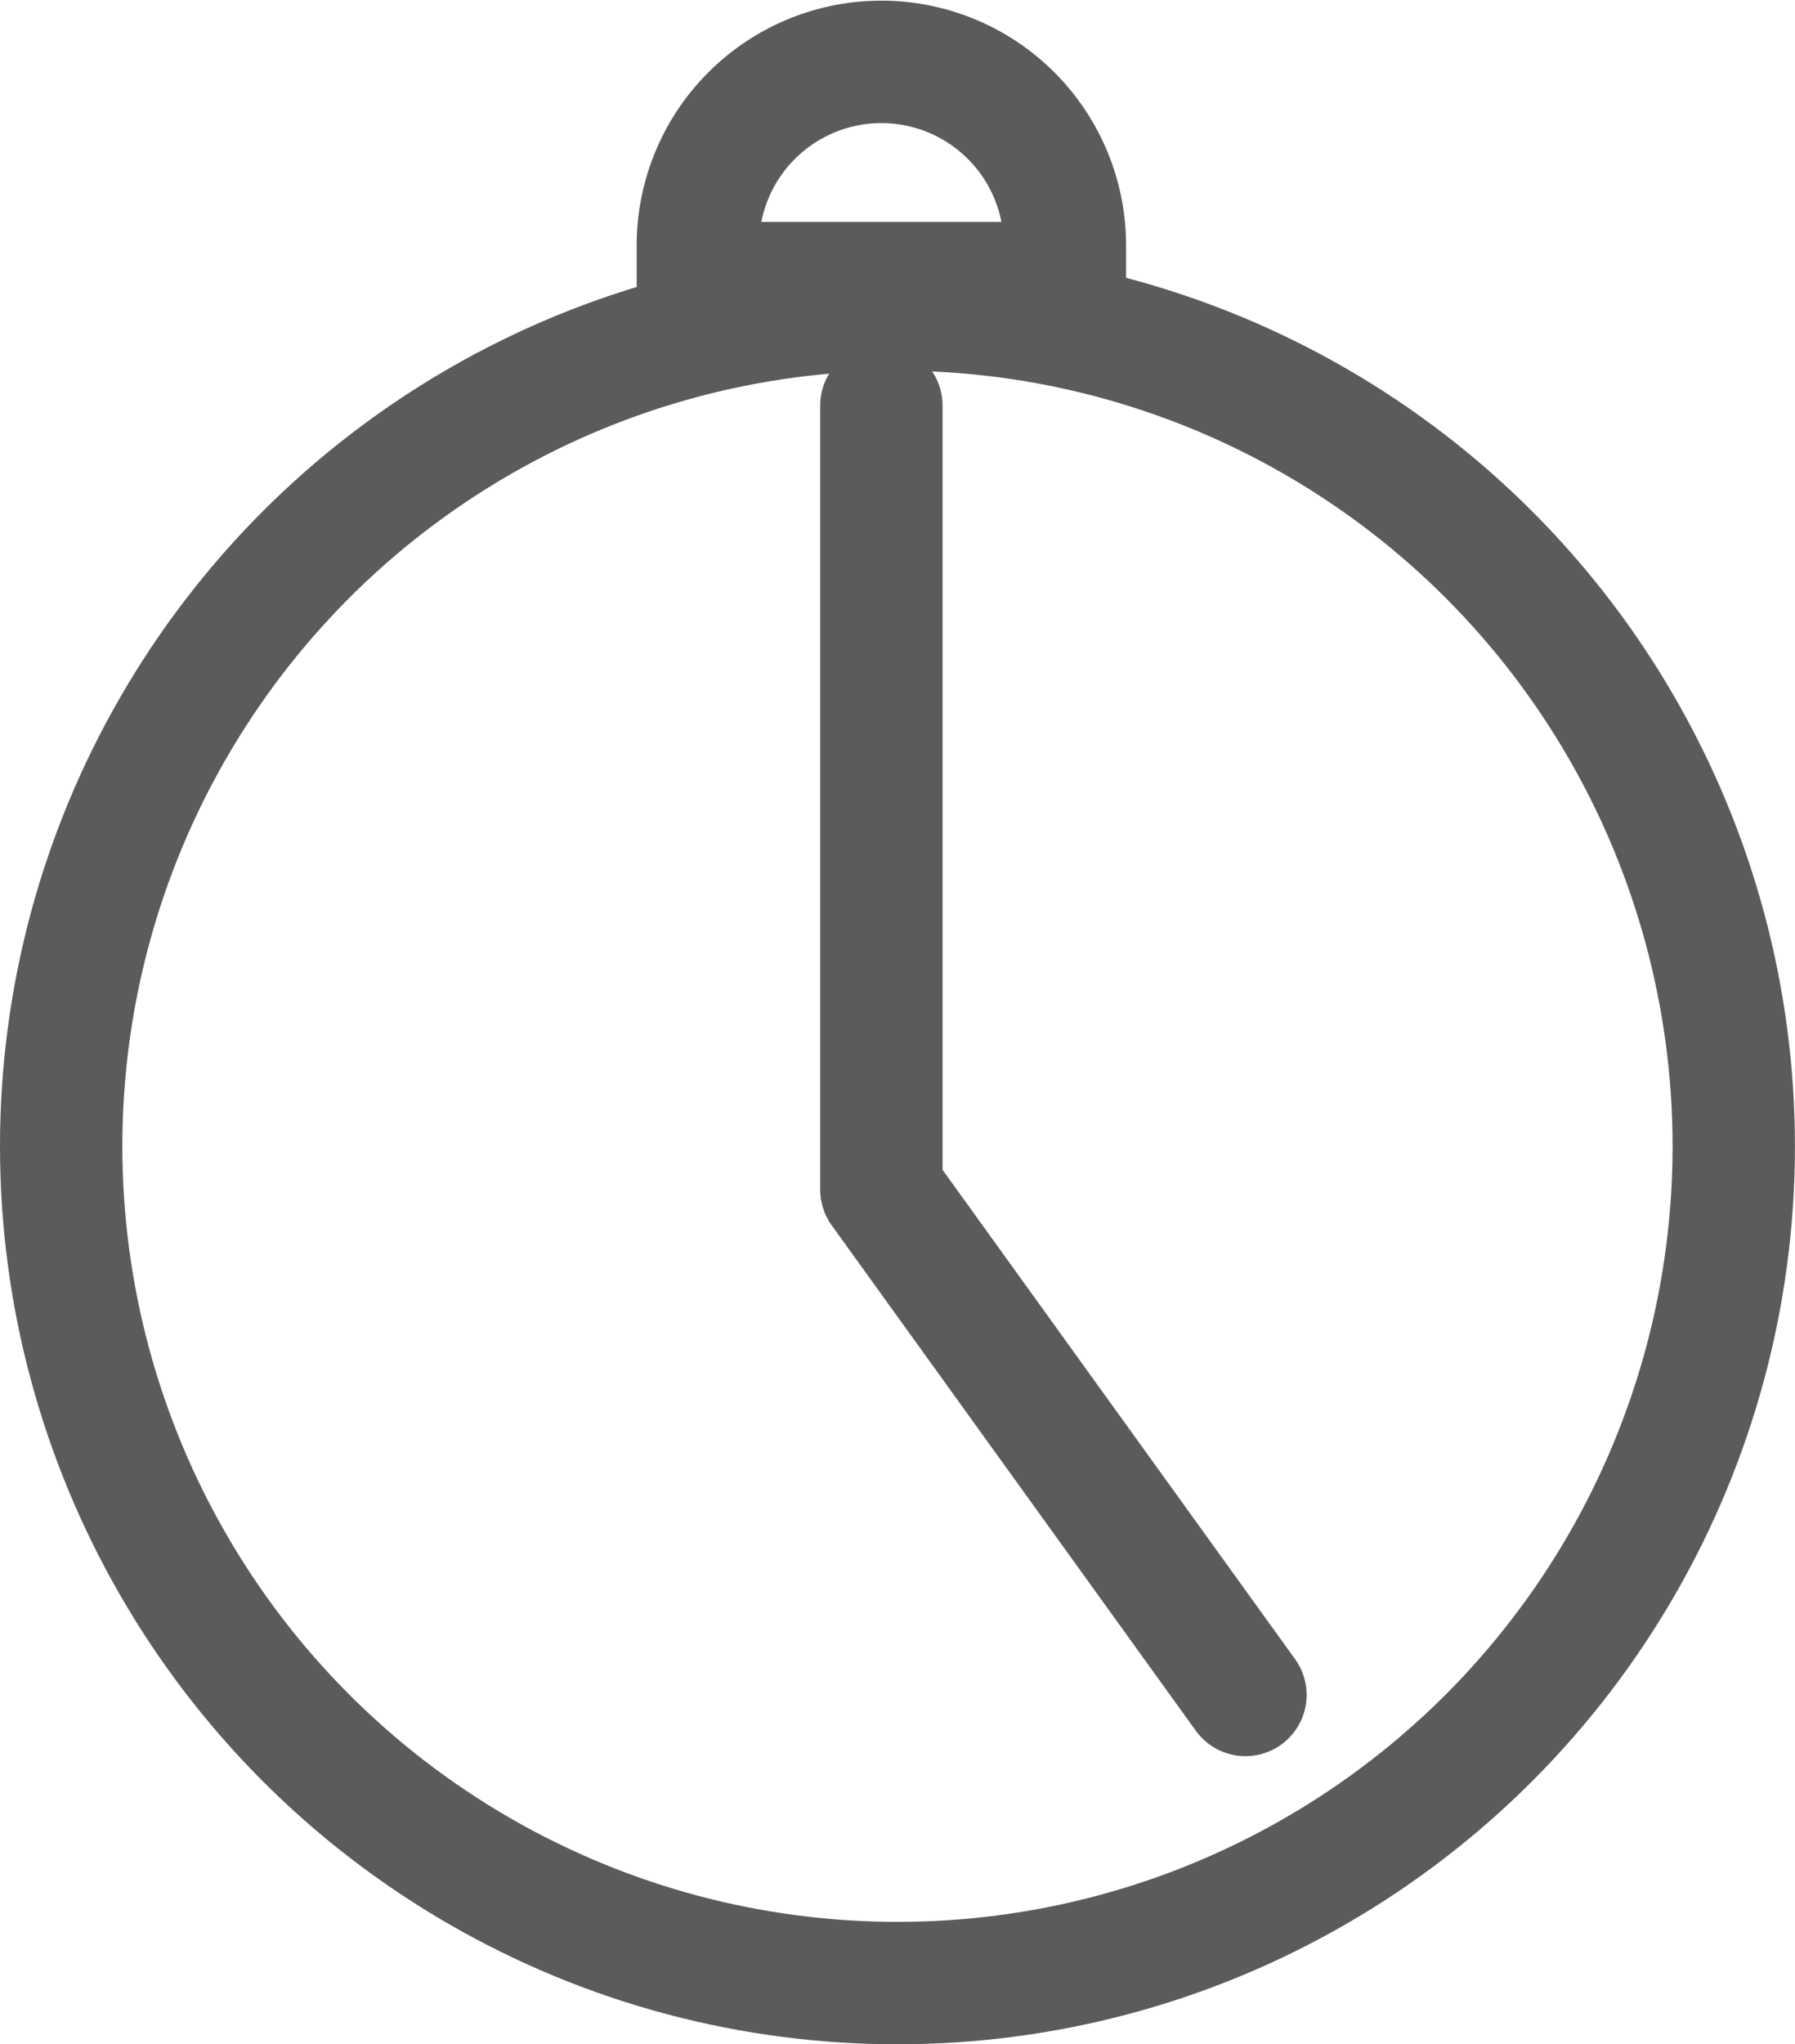
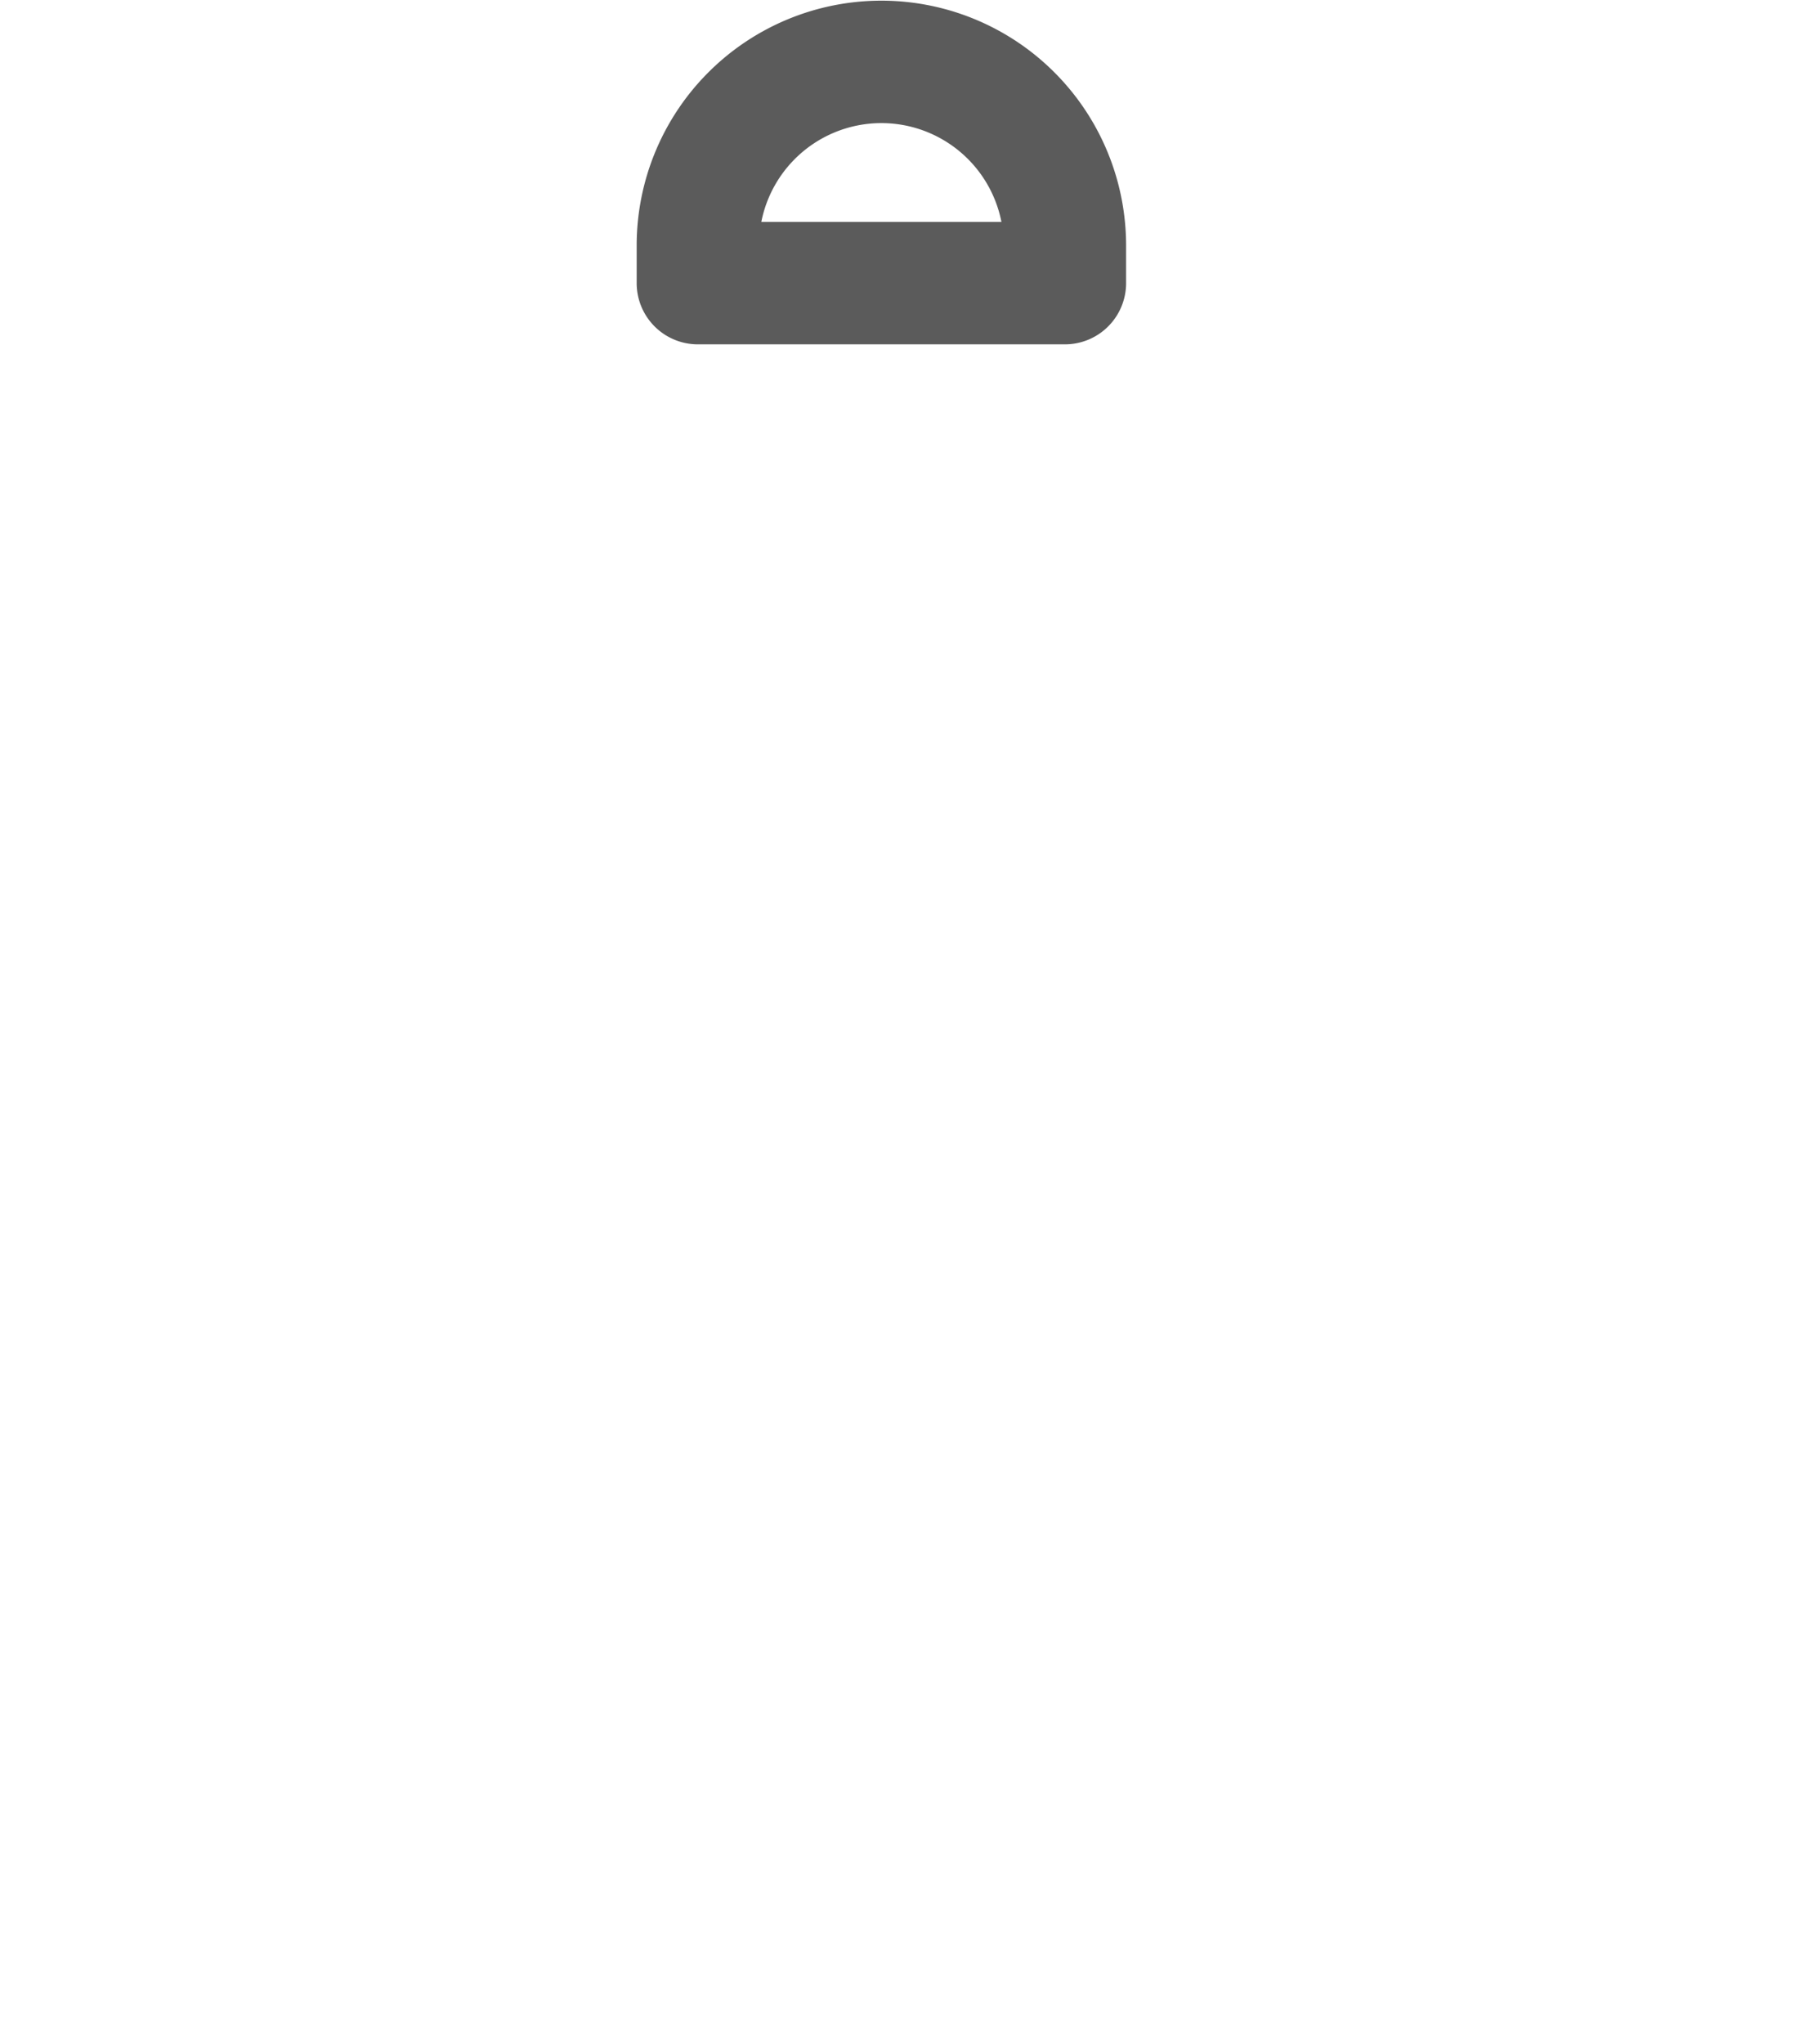
<svg xmlns="http://www.w3.org/2000/svg" width="29.341" height="33.395" viewBox="0 0 29.341 33.395">
  <g id="Group_160" data-name="Group 160" transform="translate(-737.593 -441.375)">
-     <circle id="Ellipse_9" data-name="Ellipse 9" cx="13.67" cy="13.67" r="13.67" transform="translate(738.593 446.43)" fill="none" stroke="#5b5b5b" stroke-linecap="round" stroke-linejoin="round" stroke-width="2" />
-     <path id="Path_238" data-name="Path 238" d="M752,448v12.808l5.951,8.255" fill="none" stroke="#5b5b5b" stroke-linecap="round" stroke-linejoin="round" stroke-width="2" />
    <path id="Path_239" data-name="Path 239" d="M755,446v-.614a3,3,0,1,0-6,0V446Z" fill="none" stroke="#5b5b5b" stroke-linecap="round" stroke-linejoin="round" stroke-width="2" />
  </g>
</svg>